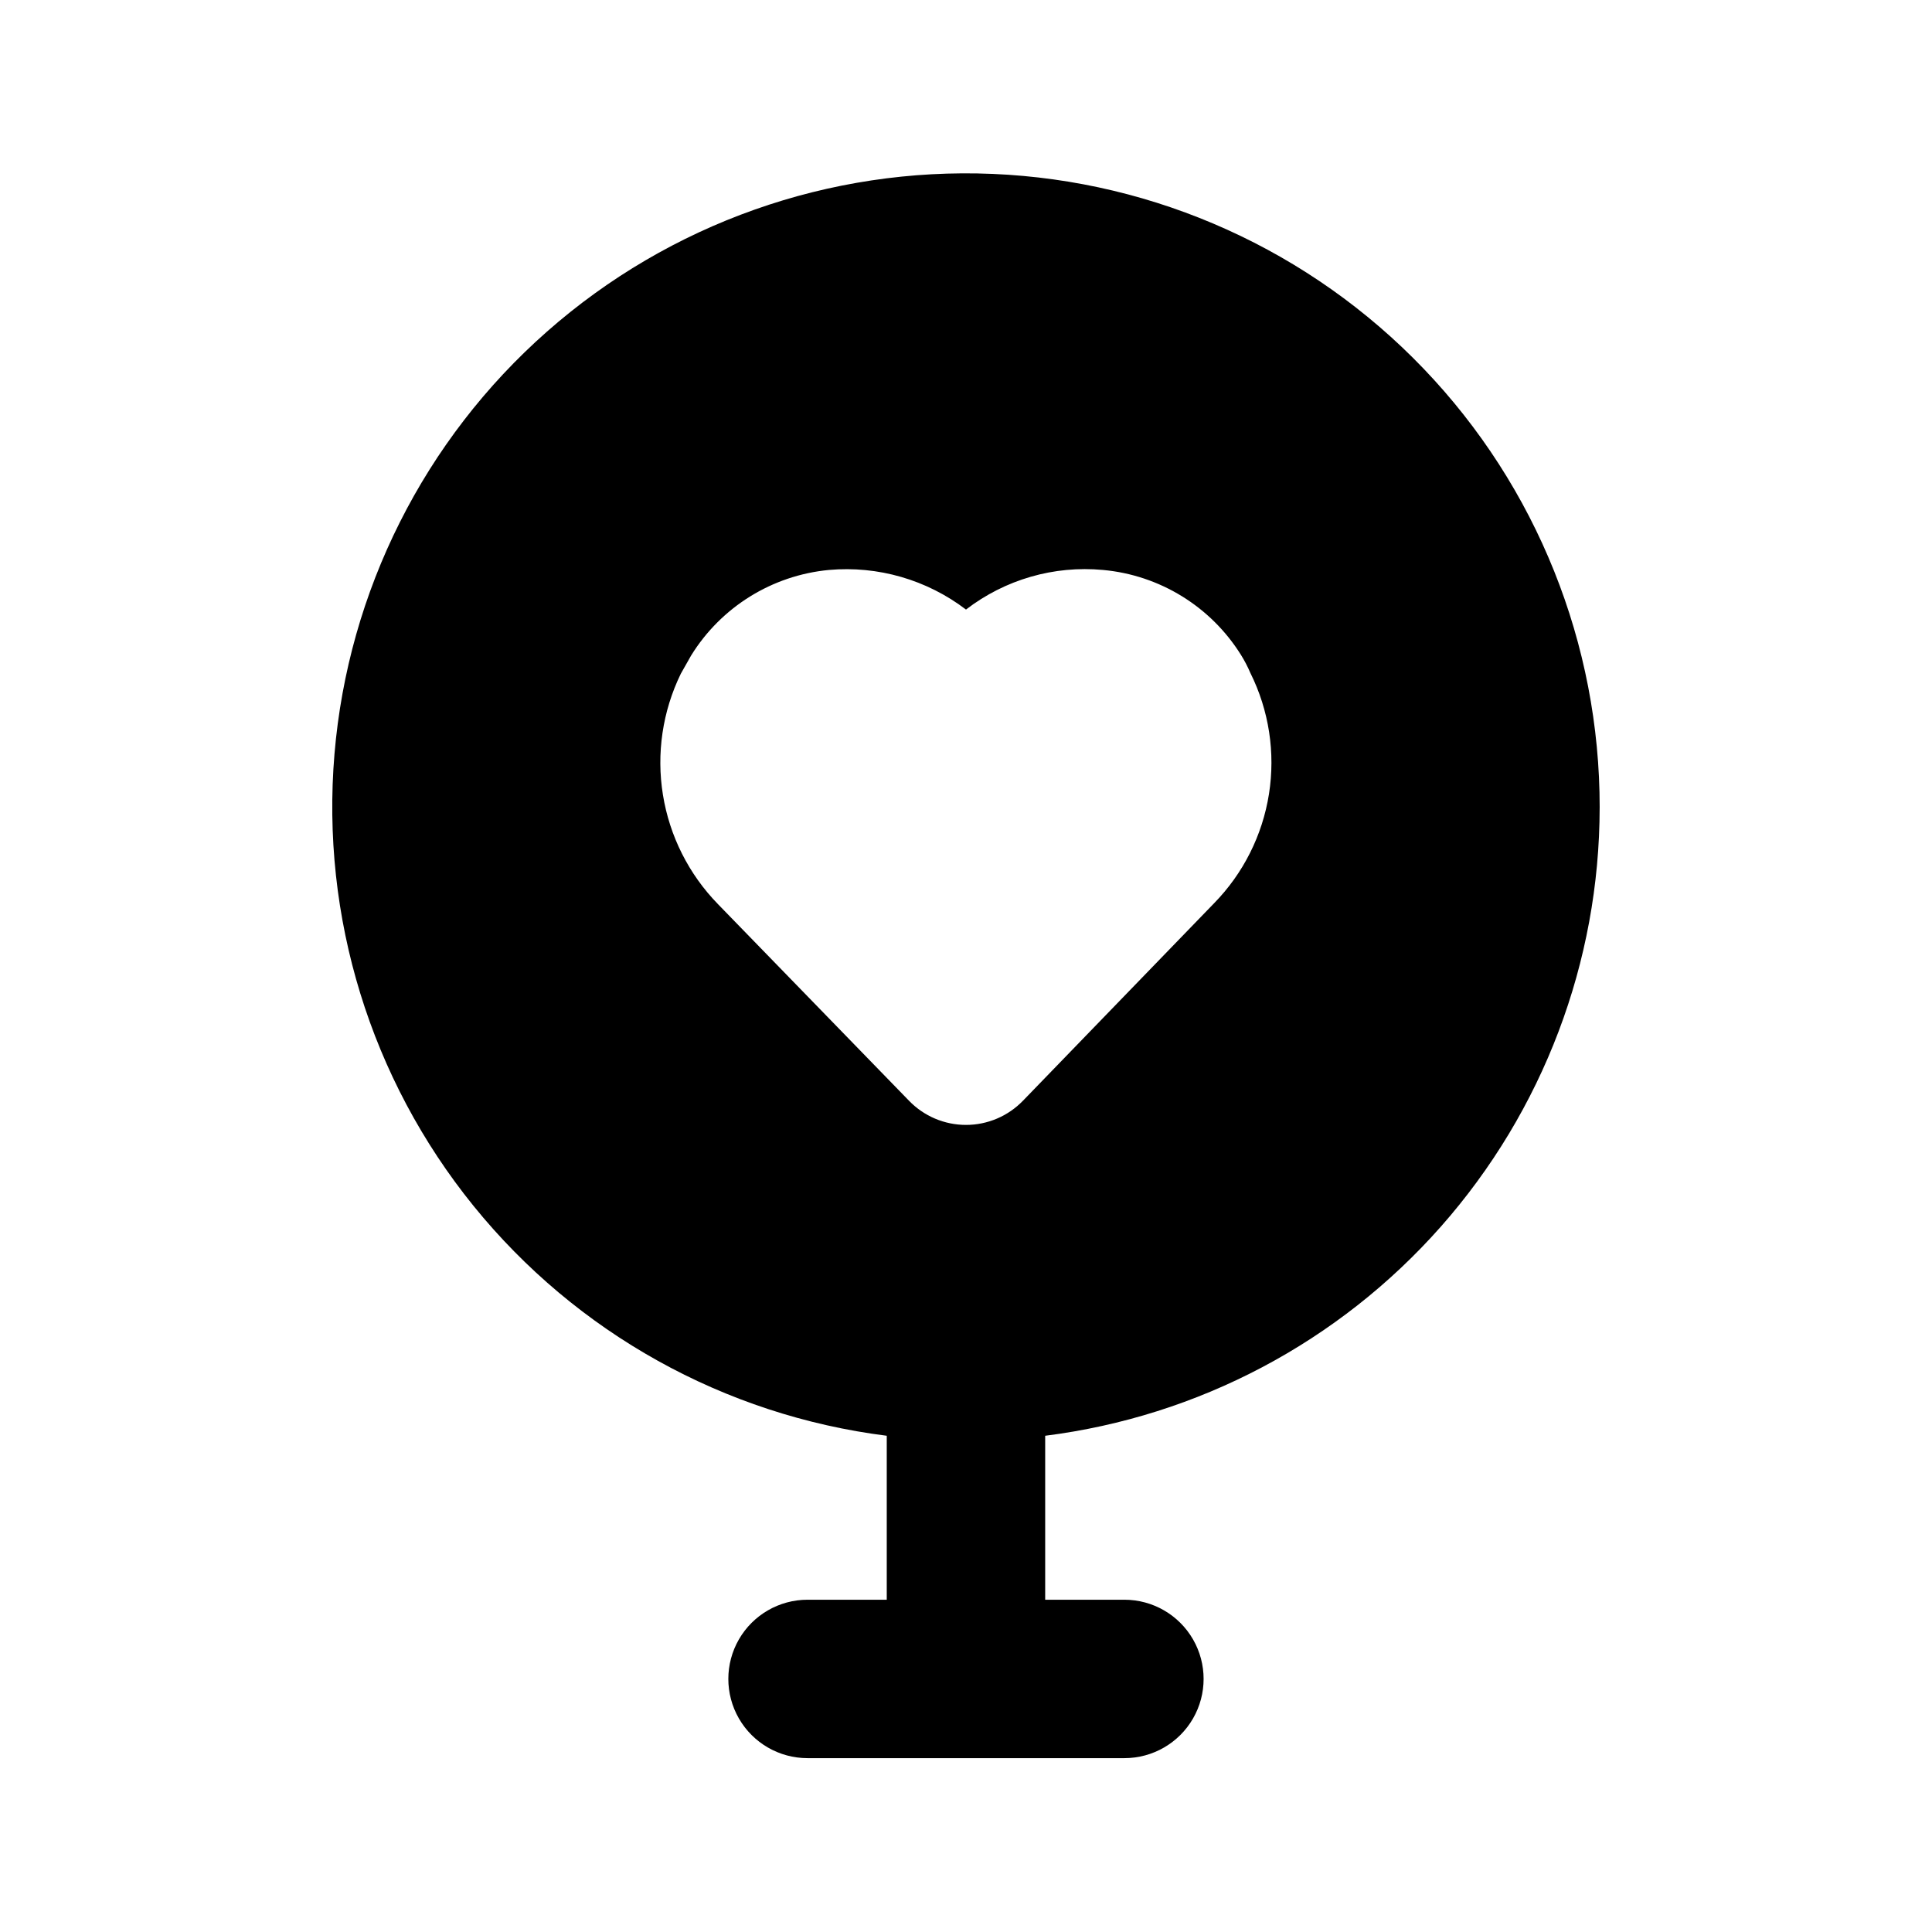
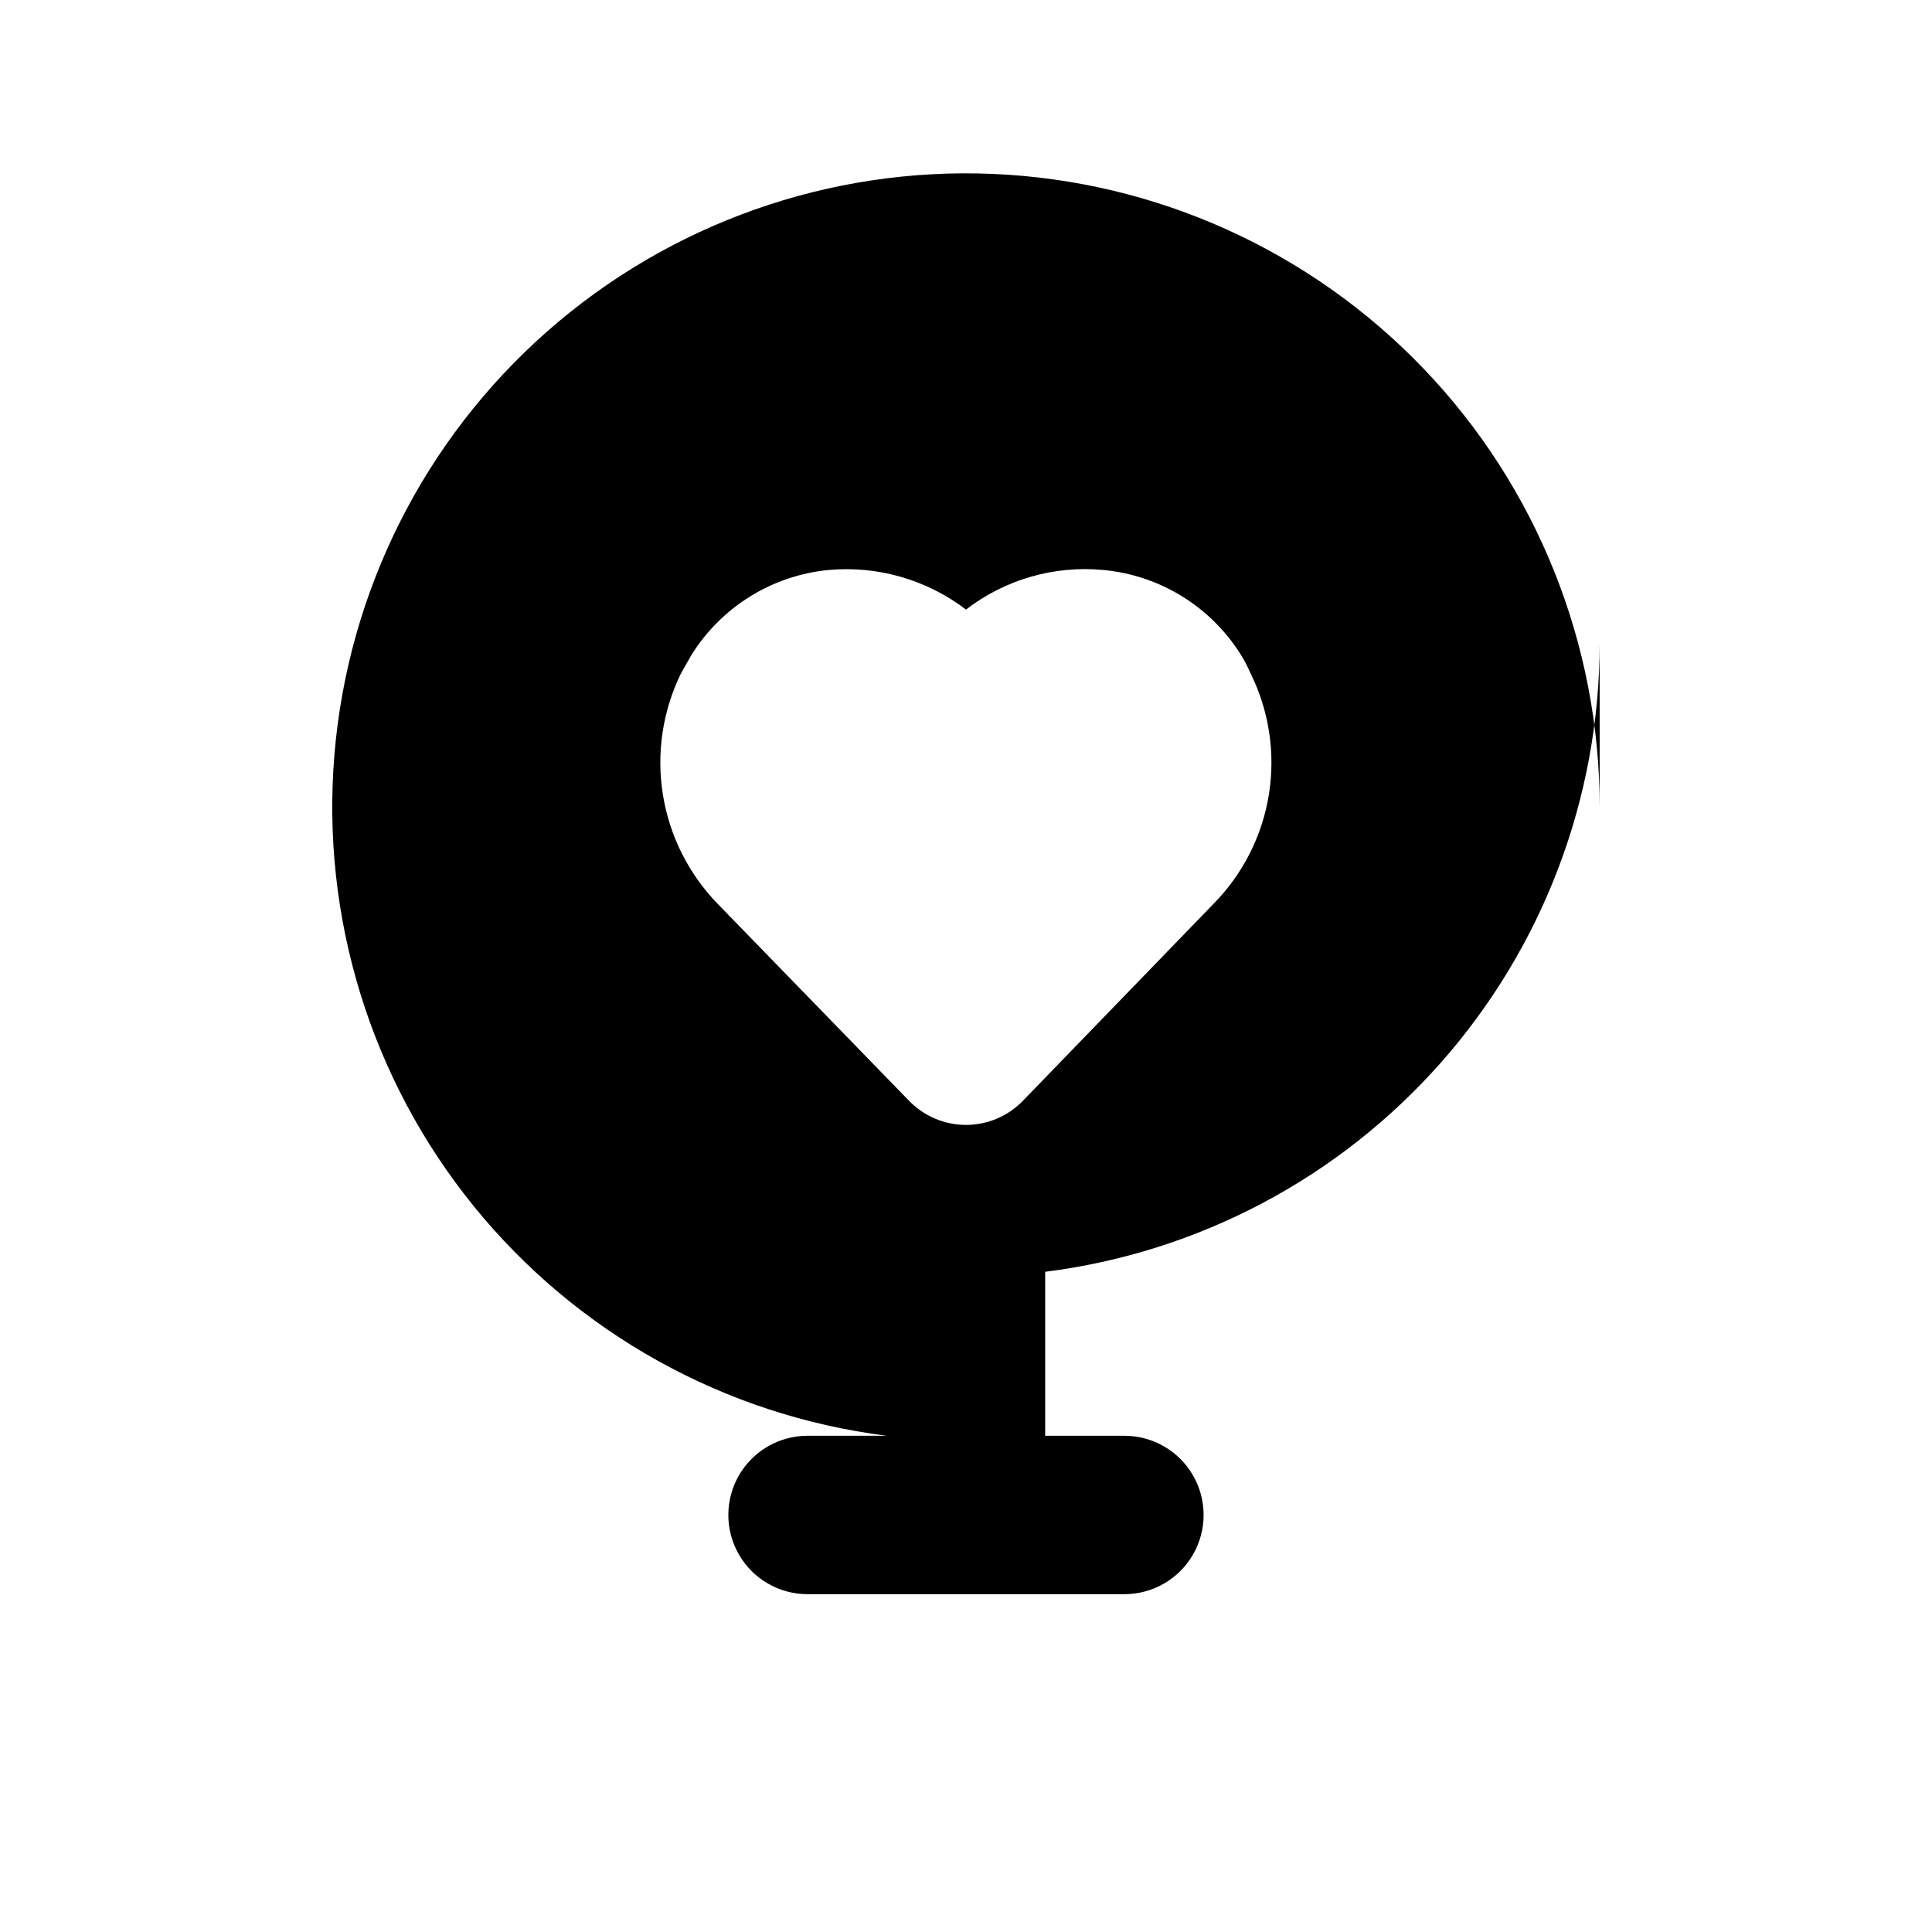
<svg xmlns="http://www.w3.org/2000/svg" fill="#000000" width="800px" height="800px" version="1.1" viewBox="144 144 512 512">
-   <path d="m567.93 358.02c0.039-43.336-16.672-85.008-46.645-116.3-29.973-31.297-70.879-49.797-114.18-51.633-43.293-1.836-85.625 13.133-118.14 41.781-32.516 28.648-52.695 68.754-56.324 111.94-3.629 43.18 9.574 86.094 36.848 119.77 27.277 33.672 66.512 55.5 109.51 60.914v43.453h-20.992c-7.5 0-14.43 4.004-18.18 10.496-3.75 6.496-3.75 14.5 0 20.992 3.75 6.496 10.68 10.496 18.18 10.496h83.969c7.496 0 14.43-4 18.18-10.496 3.75-6.492 3.75-14.496 0-20.992-3.75-6.492-10.684-10.496-18.18-10.496h-20.992v-43.453c40.555-5.109 77.855-24.836 104.91-55.48 27.051-30.648 41.996-70.109 42.031-110.98zm-152.82 77.672v-0.004c-3.957 4.106-9.414 6.426-15.113 6.426-5.703 0-11.16-2.32-15.117-6.426l-50.59-52.059c-7.738-7.926-12.84-18.047-14.605-28.98-1.77-10.938-0.113-22.148 4.738-32.105l2.731-4.828c7.953-12.859 21.473-21.254 36.527-22.672 12.988-1.156 25.941 2.59 36.316 10.496 10.344-7.965 23.316-11.715 36.316-10.496 15.012 1.371 28.523 9.68 36.523 22.461 0.965 1.543 1.809 3.156 2.519 4.828 4.941 9.922 6.664 21.137 4.934 32.086-1.73 10.949-6.828 21.086-14.59 29z" />
+   <path d="m567.93 358.02c0.039-43.336-16.672-85.008-46.645-116.3-29.973-31.297-70.879-49.797-114.18-51.633-43.293-1.836-85.625 13.133-118.14 41.781-32.516 28.648-52.695 68.754-56.324 111.94-3.629 43.18 9.574 86.094 36.848 119.77 27.277 33.672 66.512 55.5 109.51 60.914h-20.992c-7.5 0-14.43 4.004-18.18 10.496-3.75 6.496-3.75 14.5 0 20.992 3.75 6.496 10.68 10.496 18.18 10.496h83.969c7.496 0 14.43-4 18.18-10.496 3.75-6.492 3.75-14.496 0-20.992-3.75-6.492-10.684-10.496-18.18-10.496h-20.992v-43.453c40.555-5.109 77.855-24.836 104.91-55.48 27.051-30.648 41.996-70.109 42.031-110.98zm-152.82 77.672v-0.004c-3.957 4.106-9.414 6.426-15.113 6.426-5.703 0-11.16-2.32-15.117-6.426l-50.59-52.059c-7.738-7.926-12.84-18.047-14.605-28.98-1.77-10.938-0.113-22.148 4.738-32.105l2.731-4.828c7.953-12.859 21.473-21.254 36.527-22.672 12.988-1.156 25.941 2.59 36.316 10.496 10.344-7.965 23.316-11.715 36.316-10.496 15.012 1.371 28.523 9.68 36.523 22.461 0.965 1.543 1.809 3.156 2.519 4.828 4.941 9.922 6.664 21.137 4.934 32.086-1.73 10.949-6.828 21.086-14.59 29z" />
</svg>